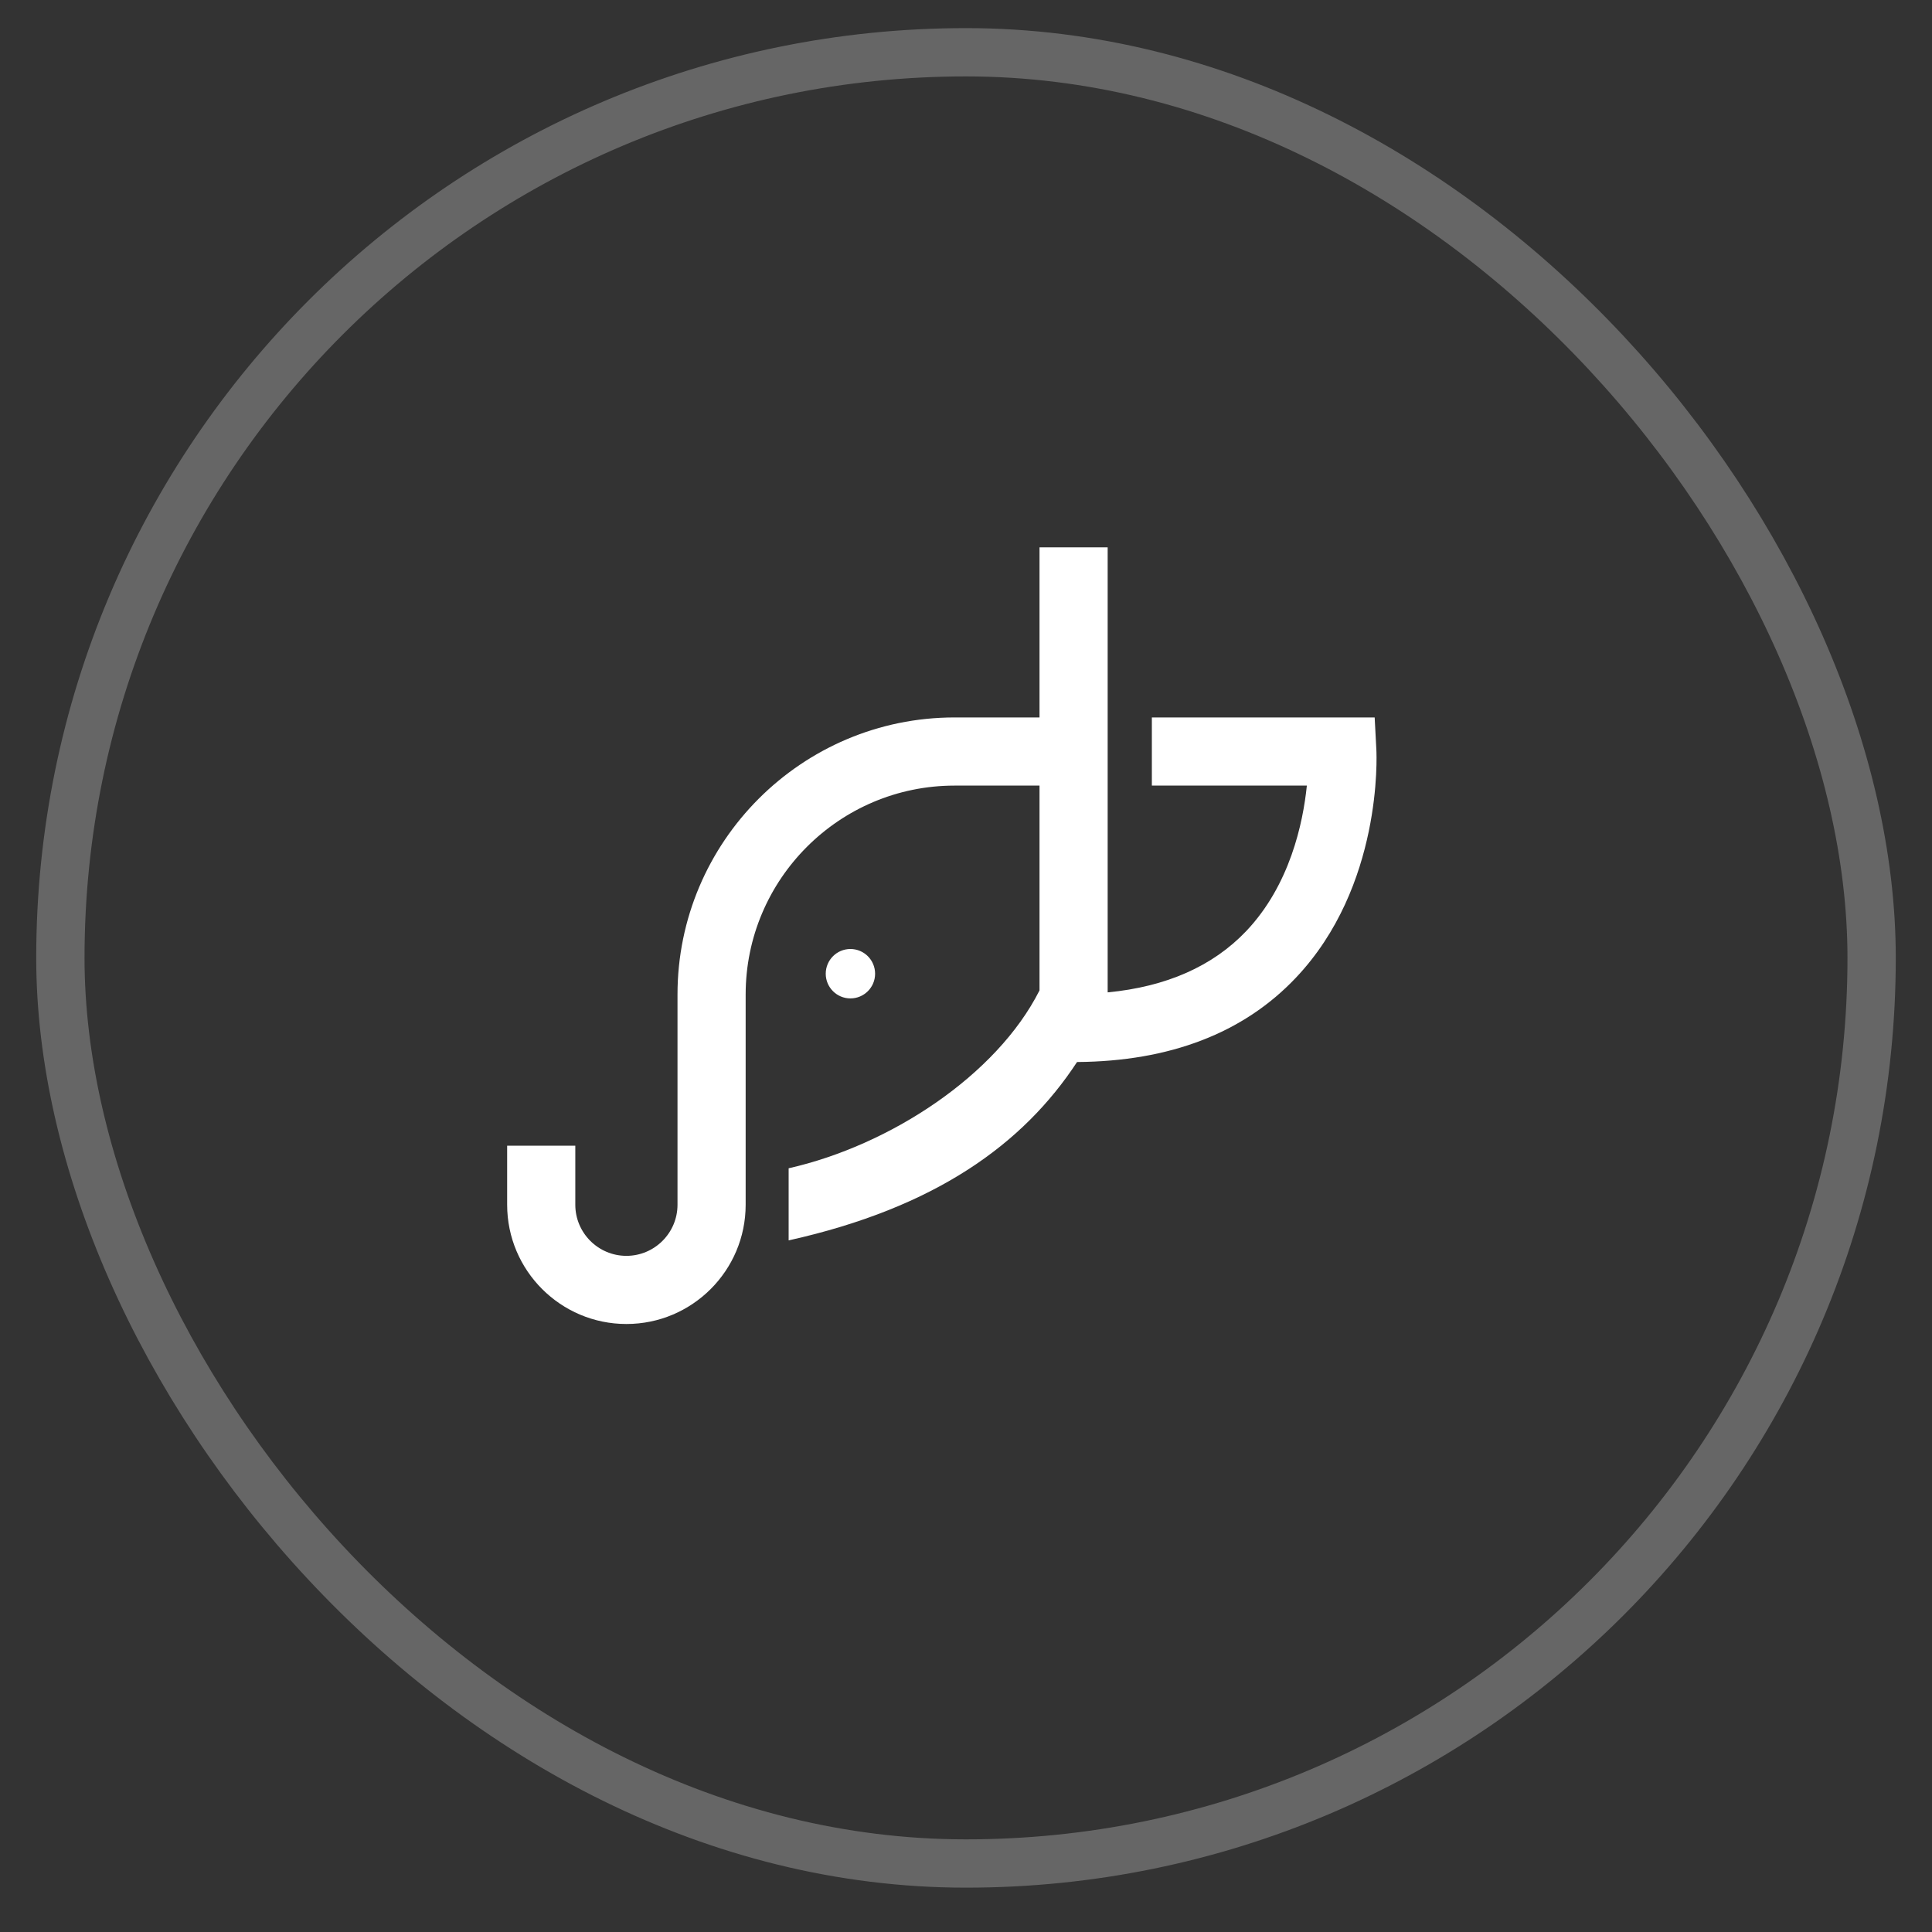
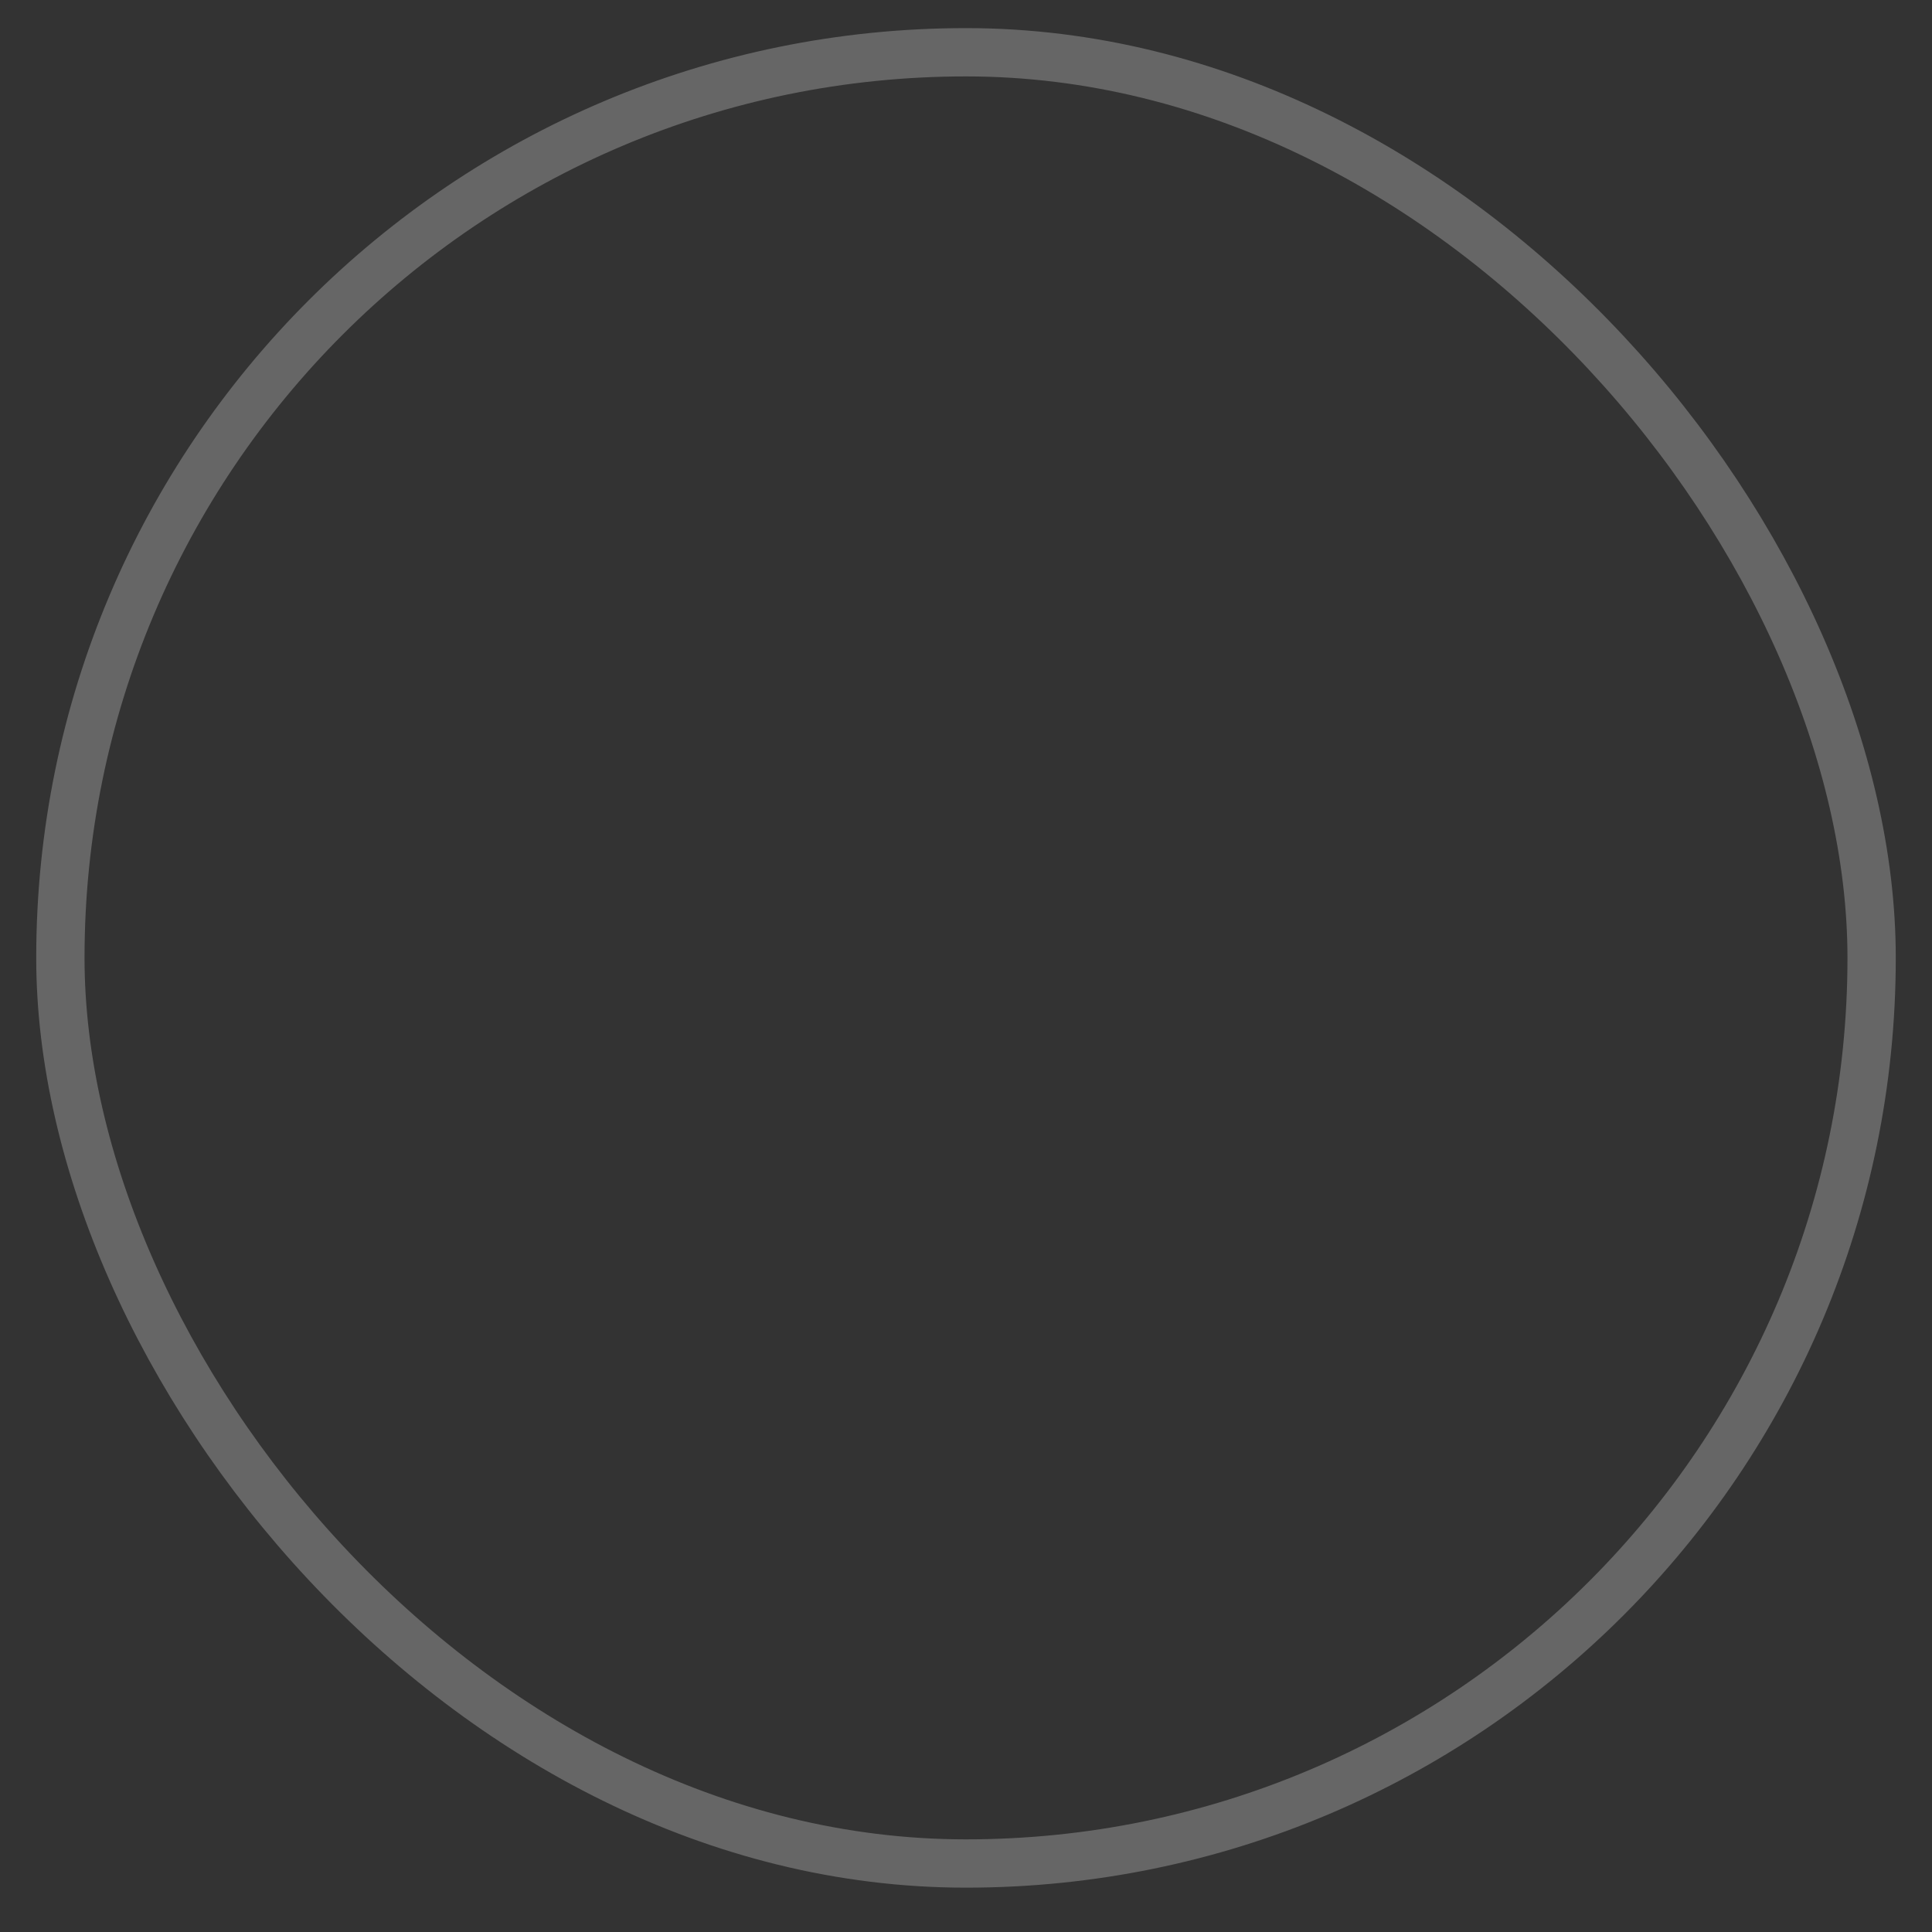
<svg xmlns="http://www.w3.org/2000/svg" width="40" height="40" viewBox="0 0 40 40" fill="none">
  <rect x="0" y="0" width="40" height="40" fill="#333333" stroke="none" />
  <rect opacity="0.25" x="1.25" y="1.082" width="37.5" height="37.5" rx="18.75" stroke="white" strokeWidth="1.5" />
-   <path d="M18.118 20.16C18.118 19.877 17.889 19.648 17.607 19.648C17.325 19.648 17.096 19.877 17.096 20.16C17.096 20.442 17.325 20.671 17.607 20.671C17.889 20.671 18.118 20.442 18.118 20.16Z" fill="white" />
-   <path d="M19.763 16.265H21.522V20.505C20.633 22.268 18.42 23.715 16.328 24.188V25.681C19.374 25.003 21.188 23.683 22.299 21.988C24.22 21.974 25.744 21.389 26.828 20.245C28.625 18.351 28.502 15.636 28.496 15.522L28.461 14.854H23.848V16.265H27.057C26.978 17.039 26.706 18.328 25.797 19.282C25.106 20.006 24.145 20.43 22.933 20.546V11.332H21.522V14.854H19.763C16.6 14.854 14.027 17.427 14.027 20.59V24.943C14.027 25.526 13.552 26.001 12.969 26.001C12.386 26.001 11.911 25.526 11.911 24.943V23.72H10.5V24.943C10.5 26.305 11.608 27.412 12.969 27.412C14.331 27.412 15.438 26.305 15.438 24.943V20.59C15.438 18.205 17.378 16.265 19.763 16.265Z" fill="white" />
</svg>